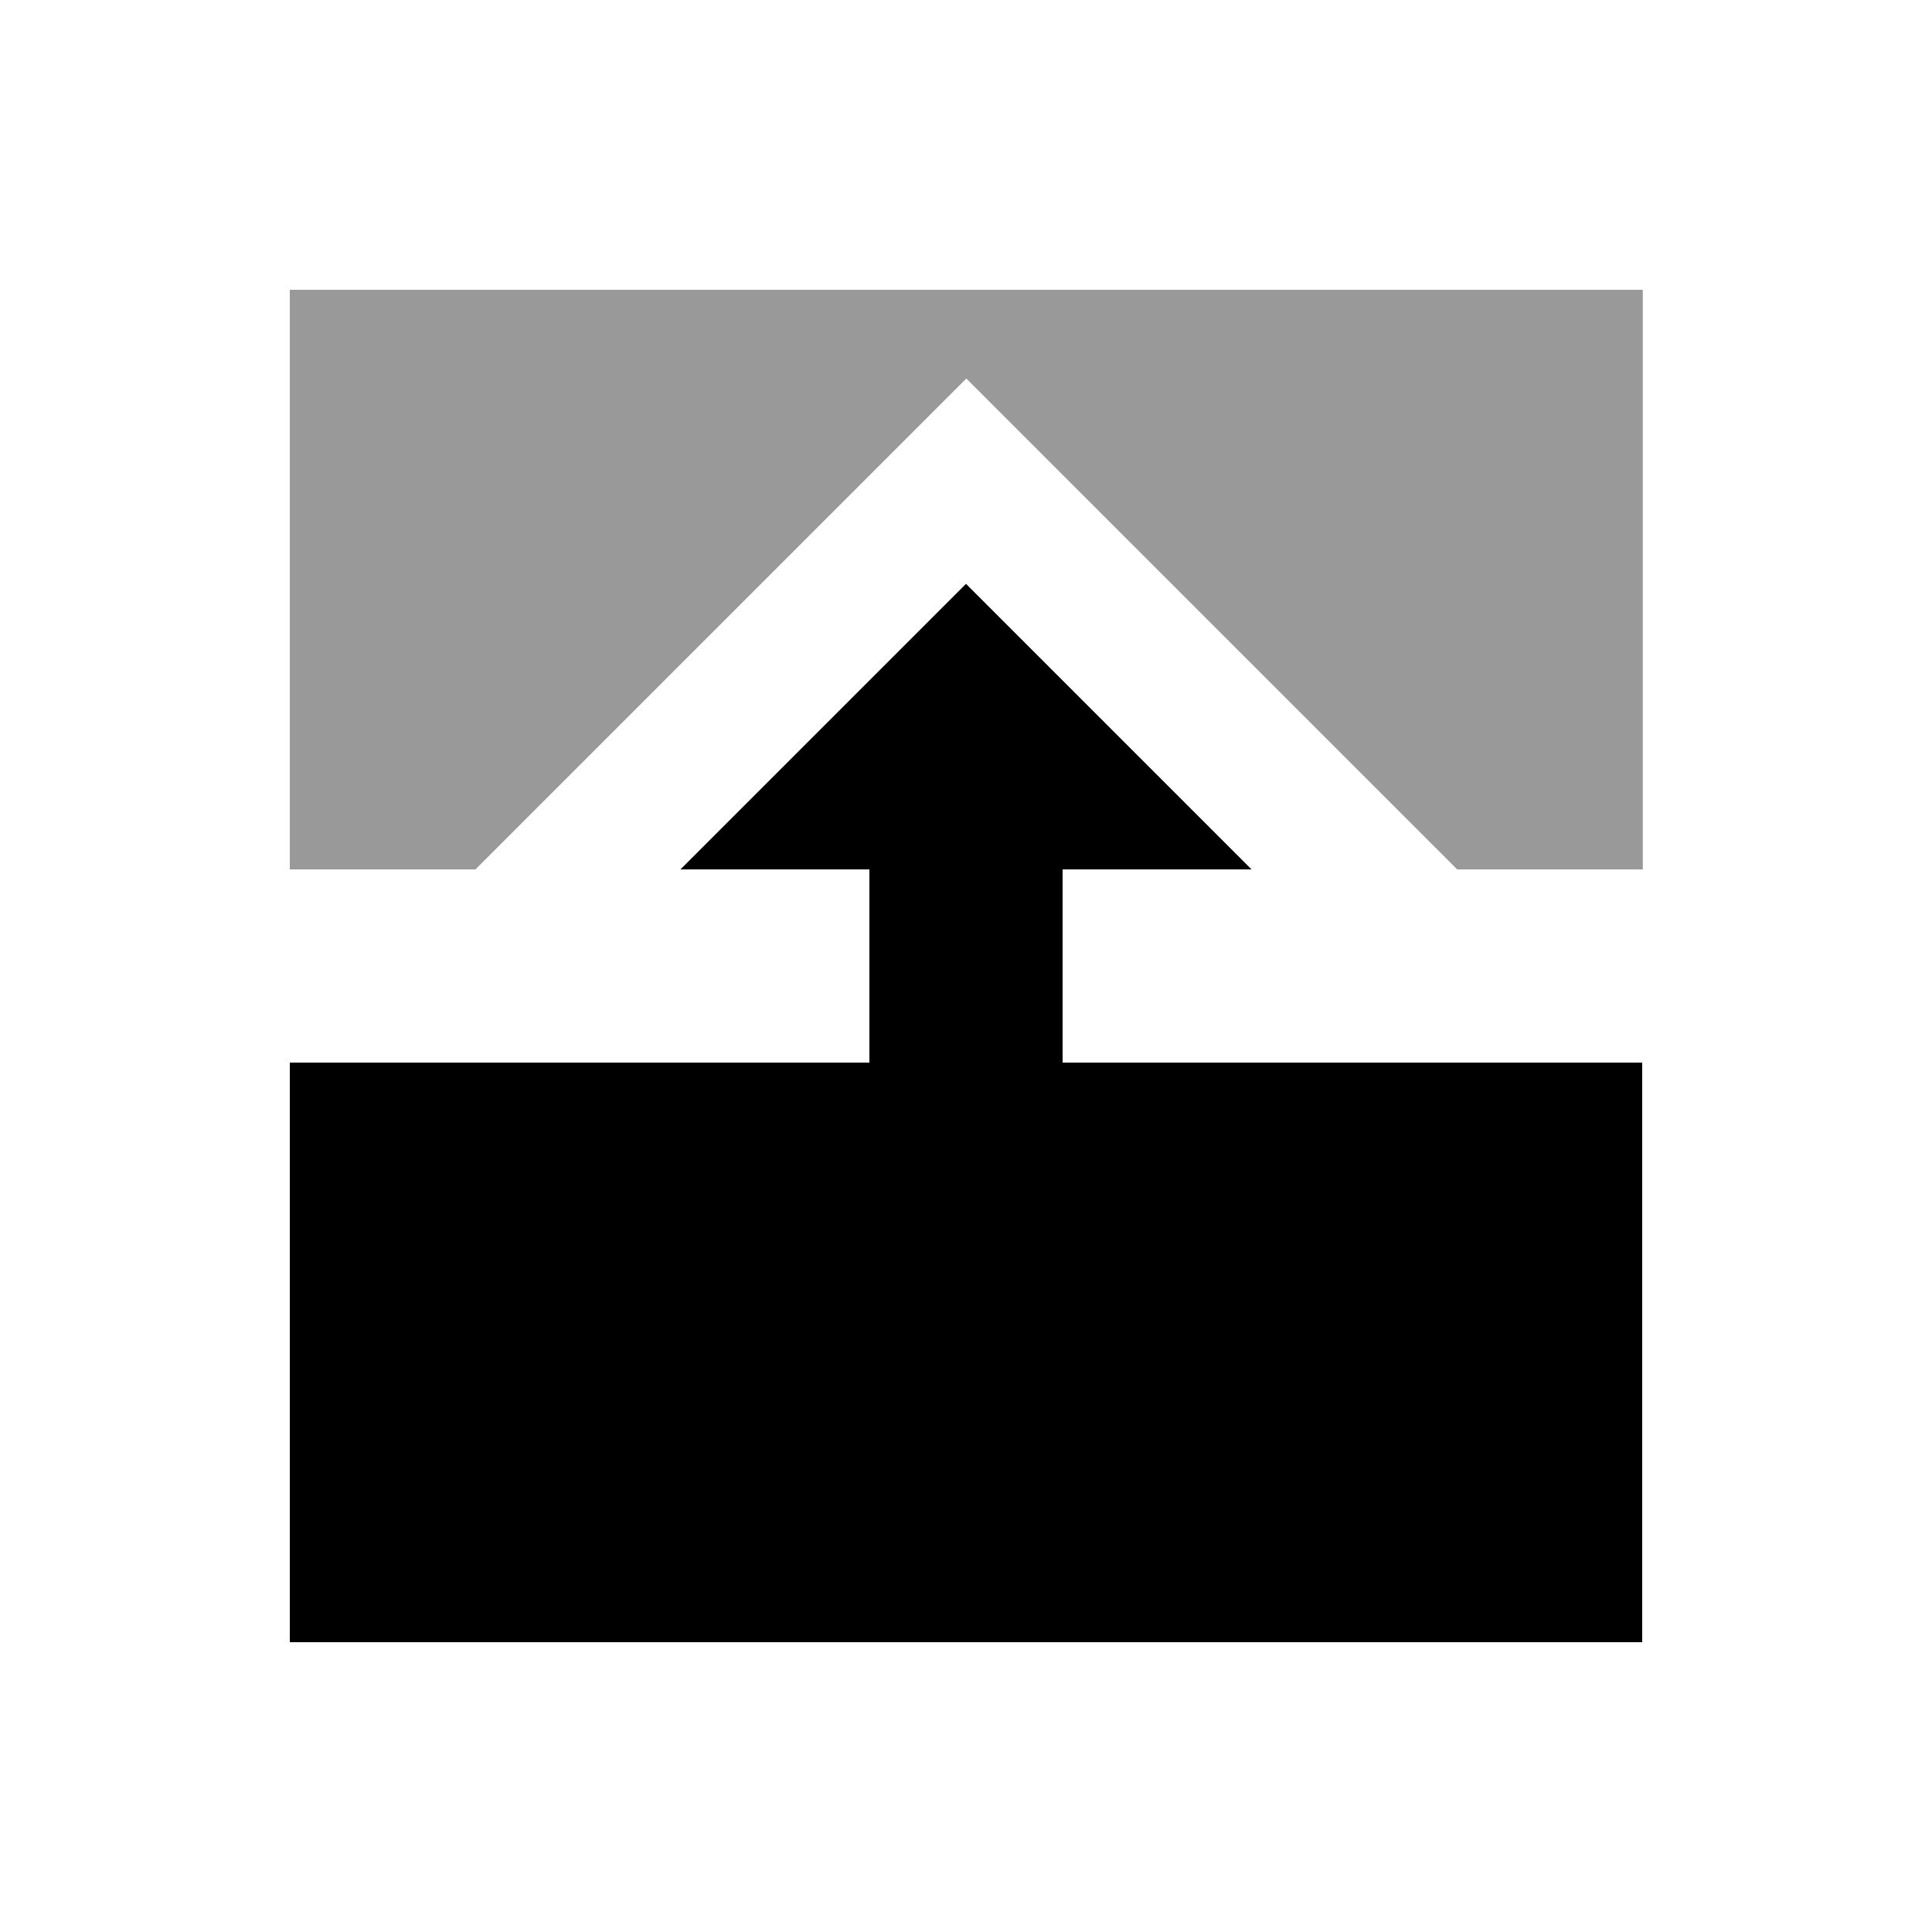
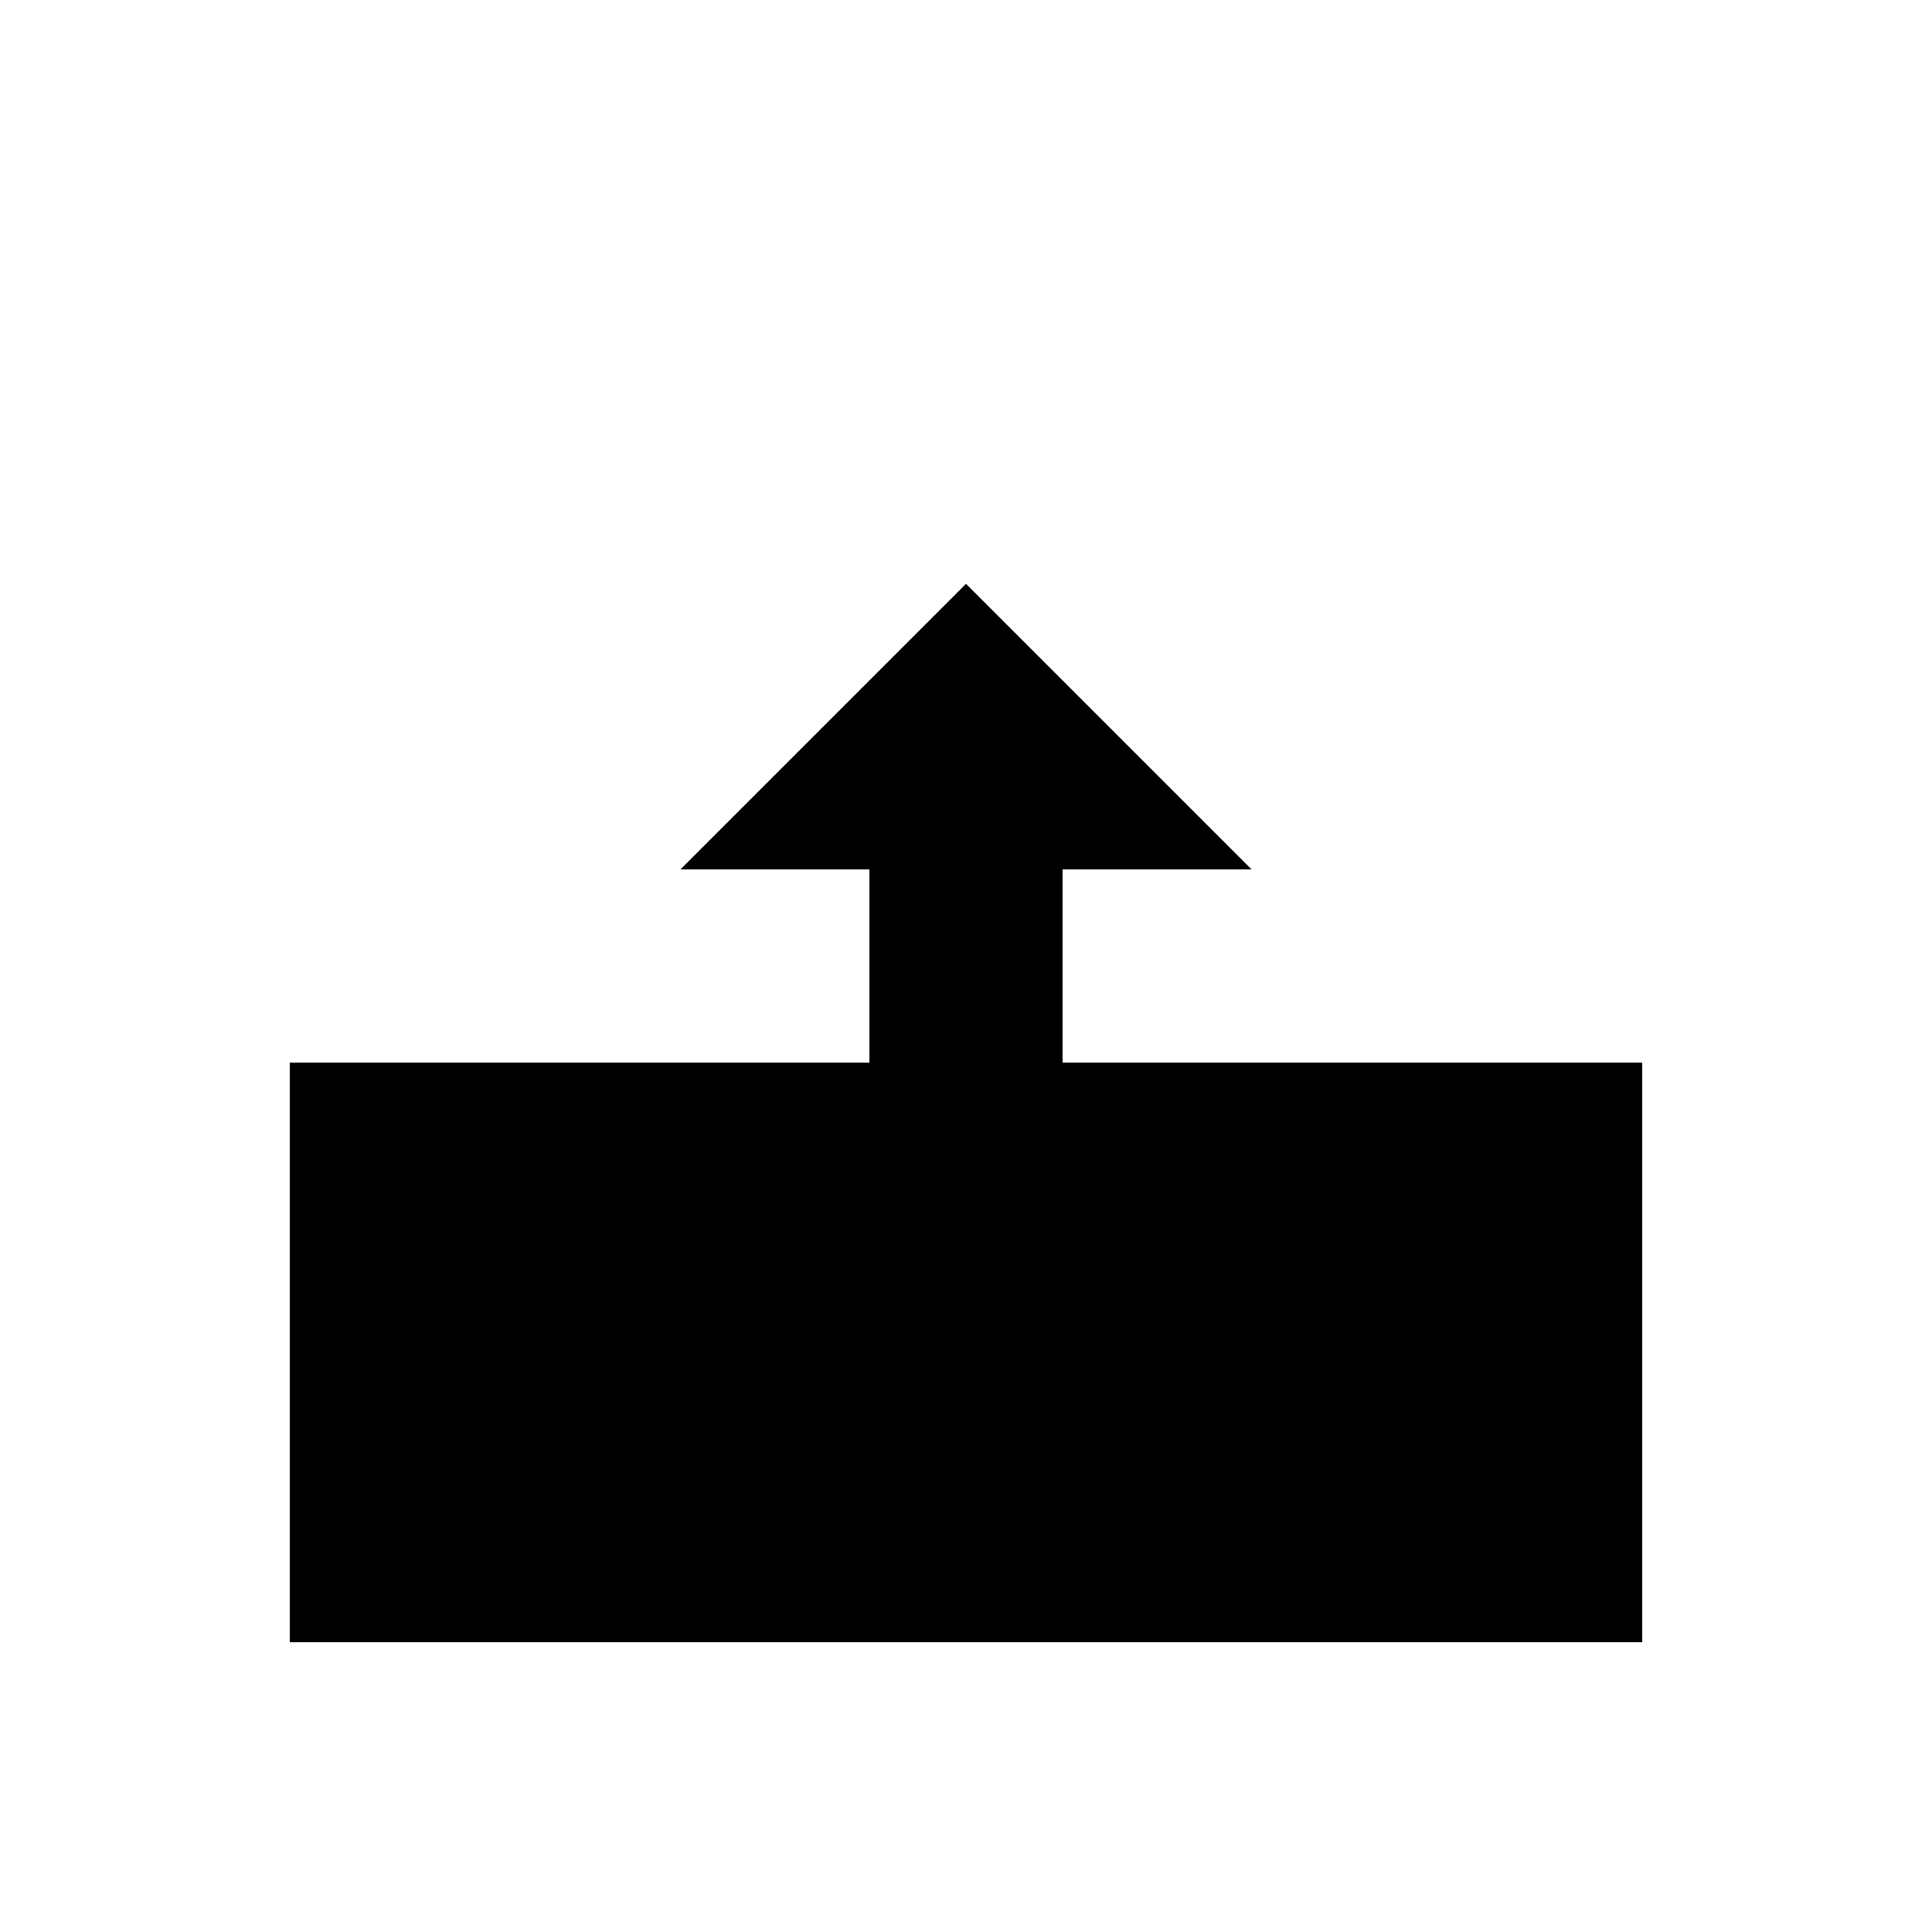
<svg xmlns="http://www.w3.org/2000/svg" viewBox="0 0 640 640">
-   <path opacity=".4" fill="currentColor" d="M96 96L96 288L157.5 288C205.8 239.7 235 210.5 274.8 170.7C278.6 166.9 293.7 151.8 320.1 125.4C371.1 176.4 370.9 176.2 421.4 226.7C438.5 243.8 458.9 264.2 482.7 288L544.2 288L544.2 96L96.2 96z" />
  <path fill="currentColor" d="M414.6 288L352 288L352 352L544 352L544 544L96 544L96 352L288 352L288 288L225.4 288C238.8 274.6 266.6 246.8 308.7 204.7L320 193.4L331.3 204.7C373.4 246.8 401.2 274.6 414.6 288z" />
</svg>